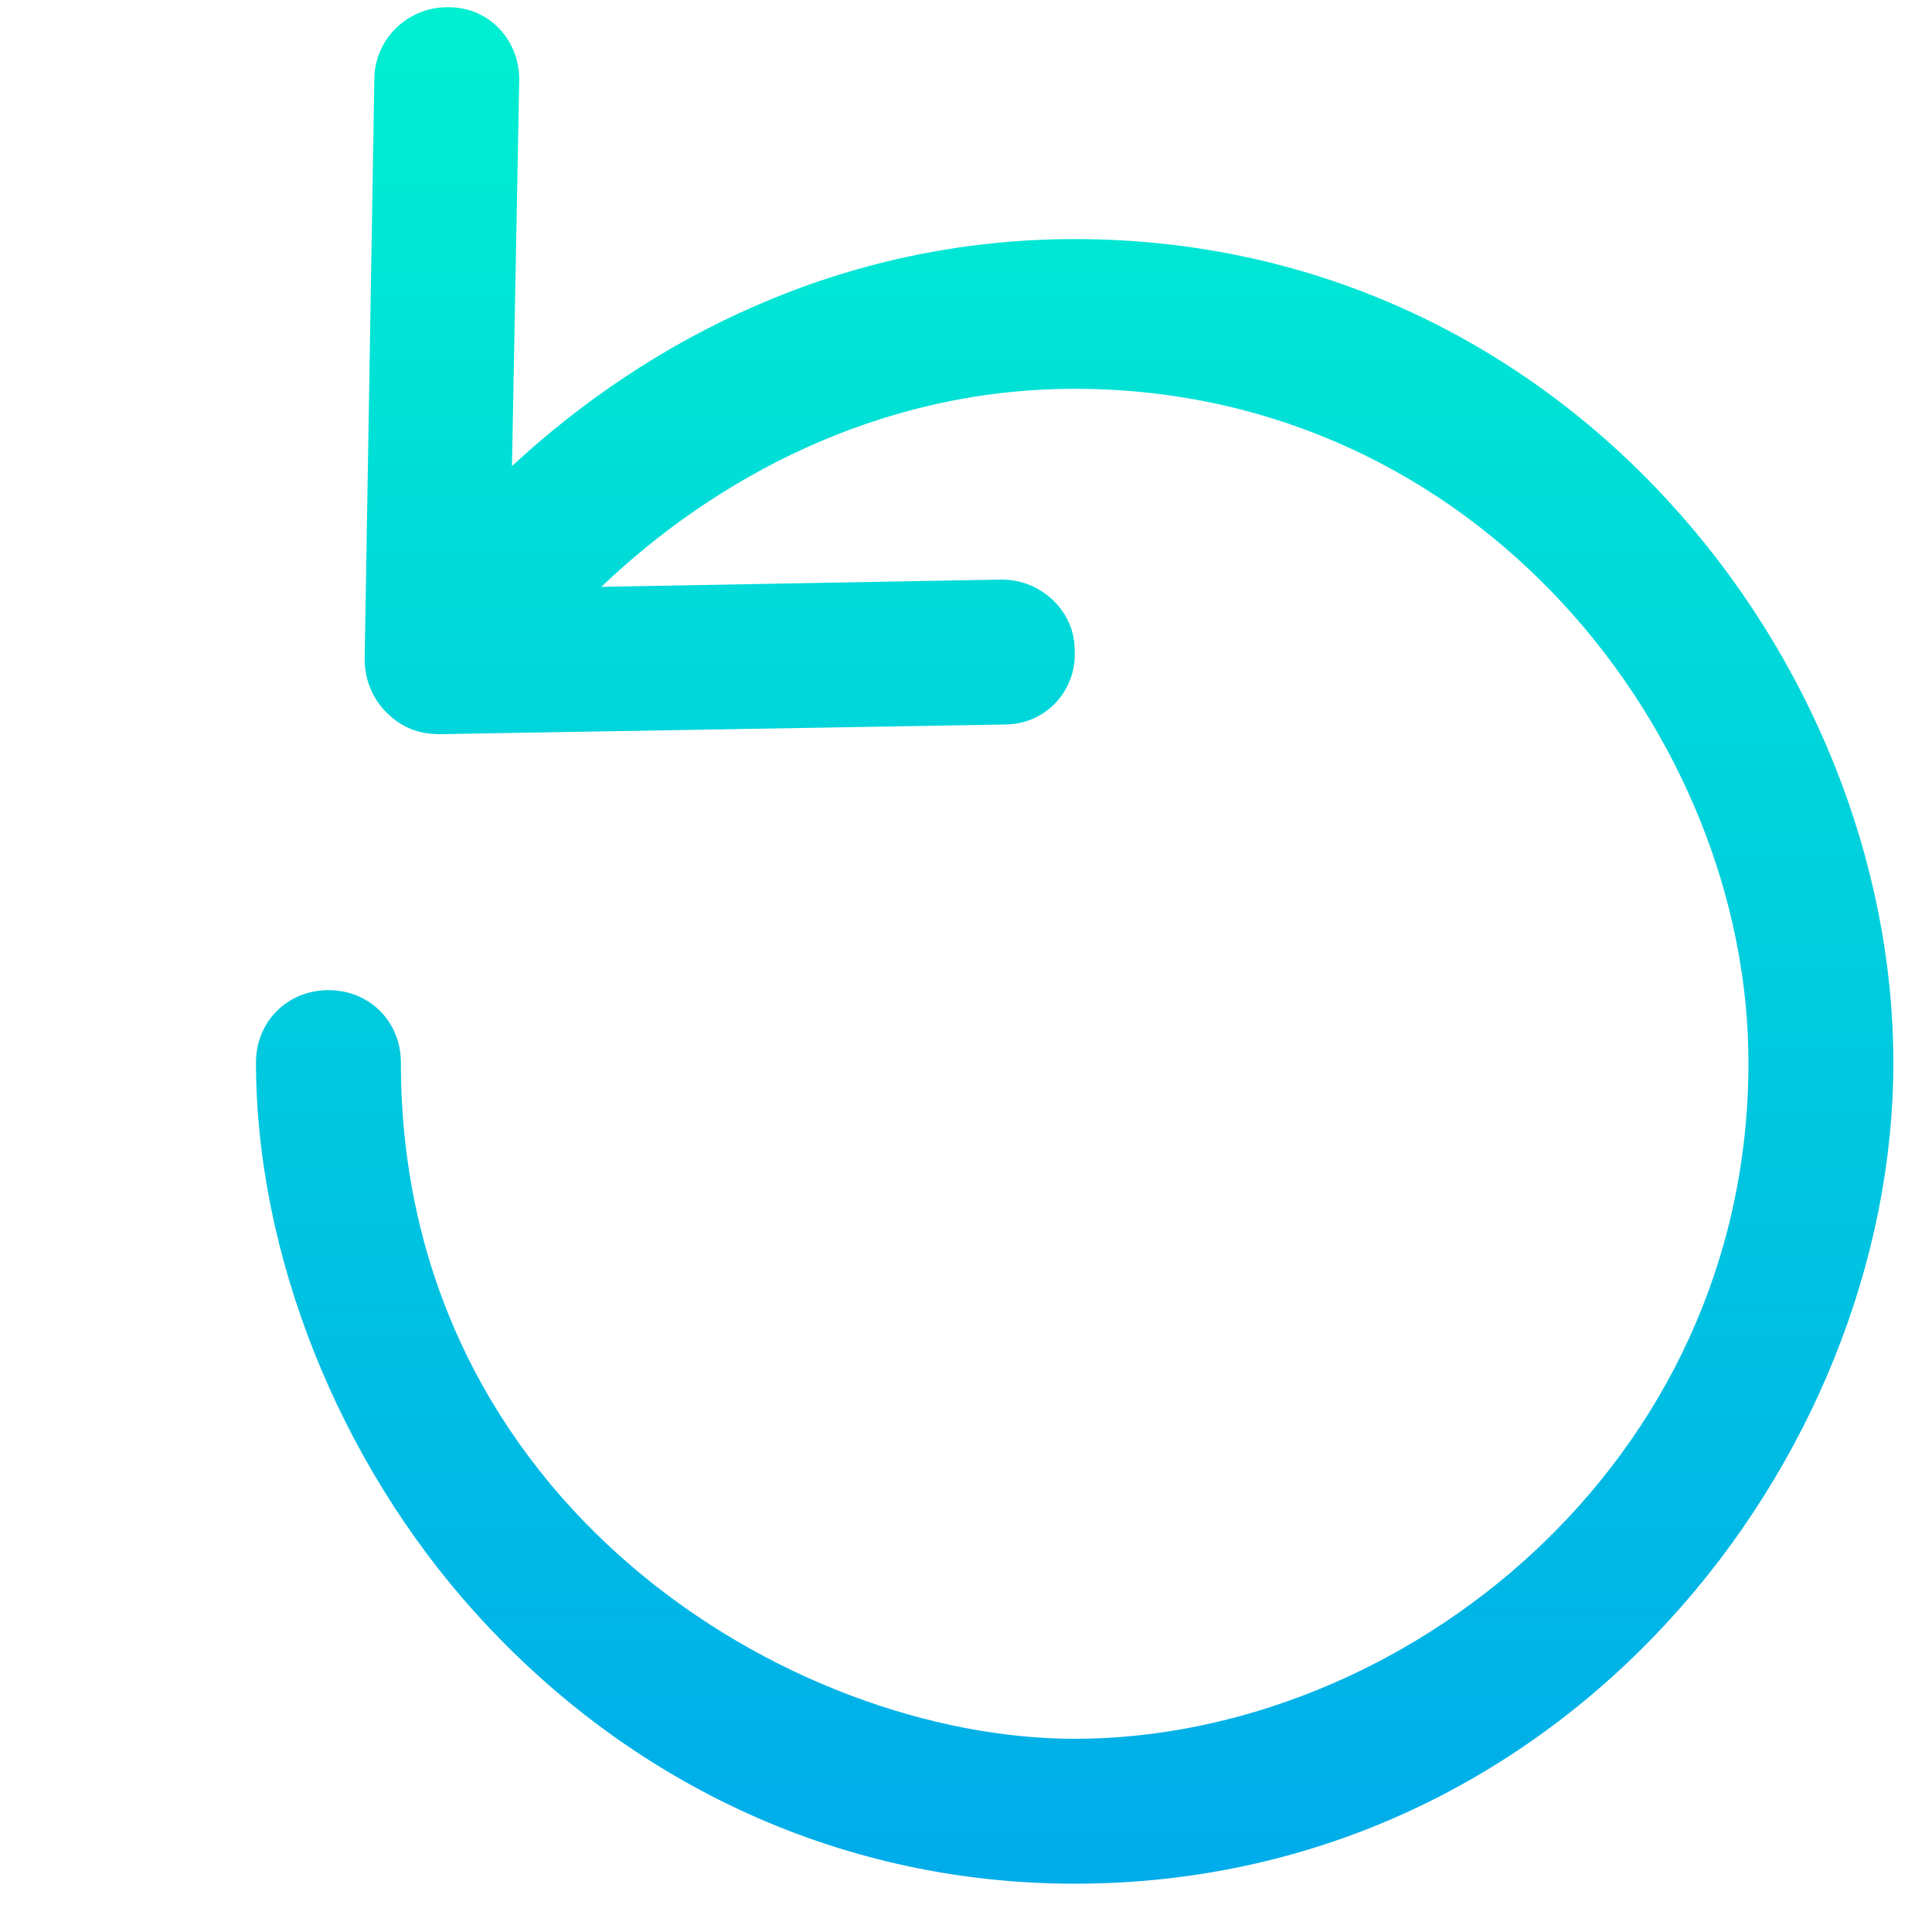
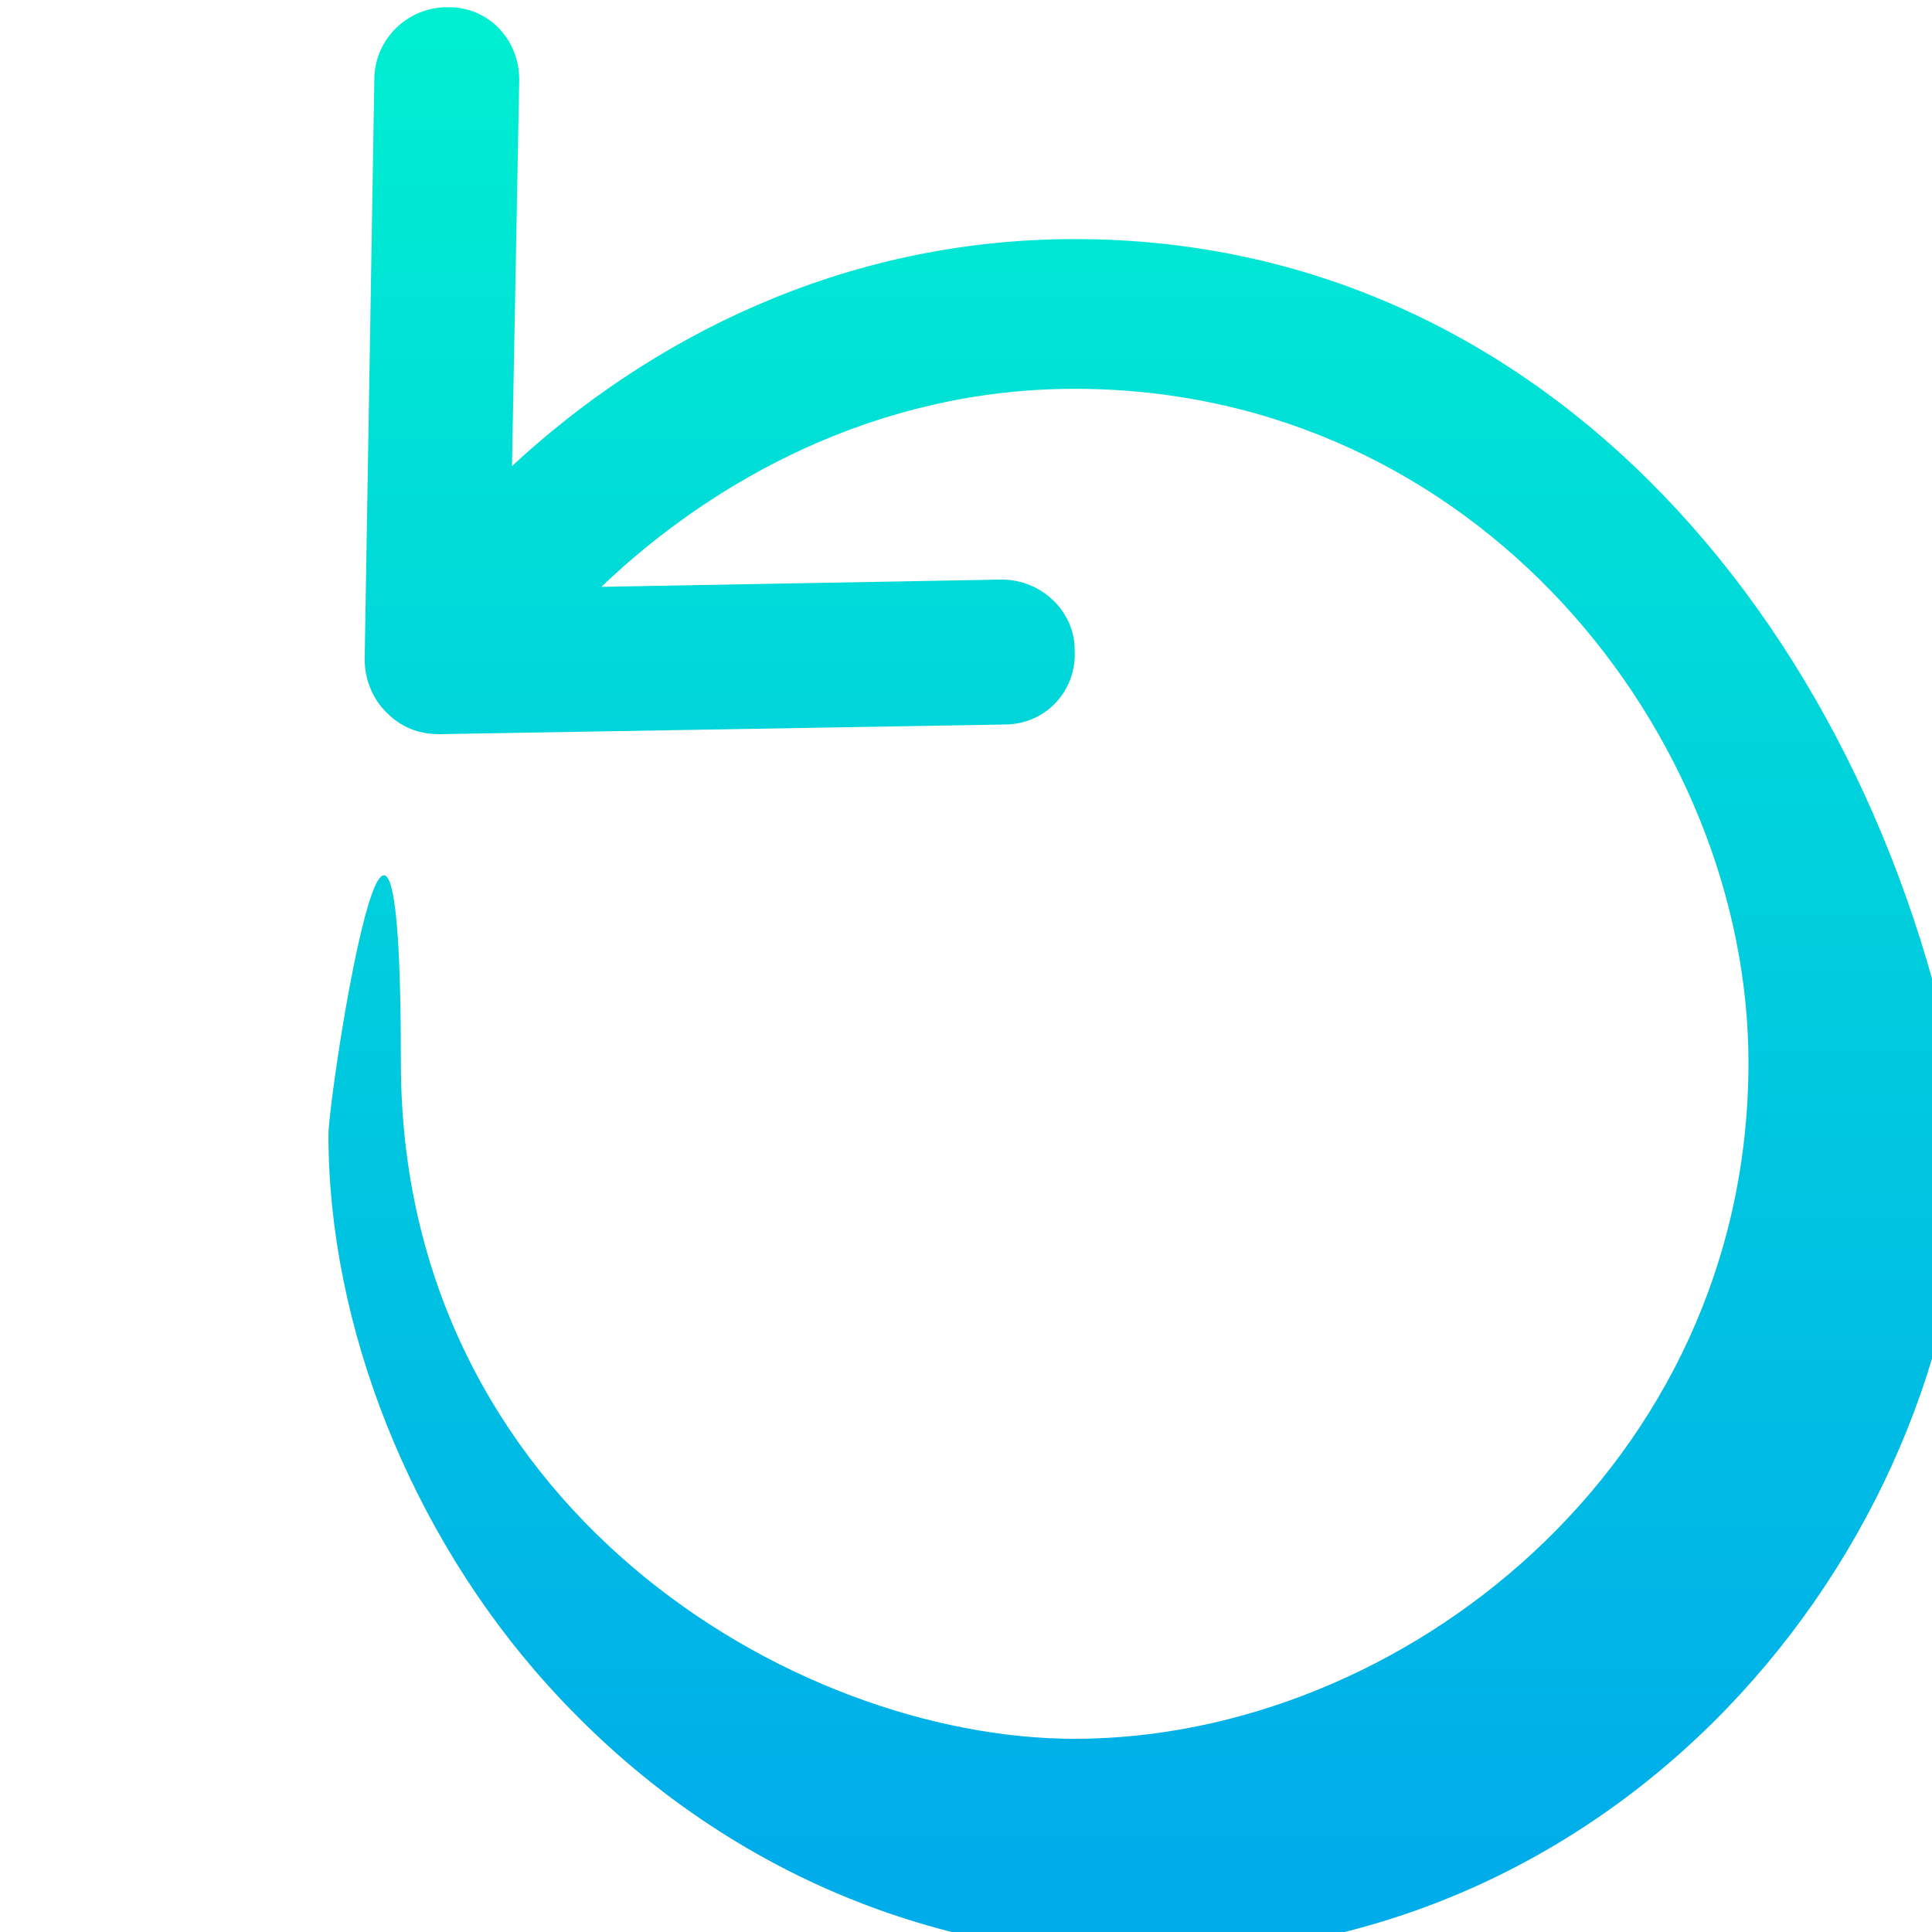
<svg xmlns="http://www.w3.org/2000/svg" version="1.1" id="Layer_1" x="0px" y="0px" viewBox="12 12 65 80" style="enable-background:new 10 10 80 80;" xml:space="preserve" width="512" height="512">
  <style type="text/css">
	.st0{fill:url(#SVGID_1_);}
</style>
  <linearGradient id="SVGID_1_" gradientUnits="userSpaceOnUse" x1="49" y1="12.2" x2="49" y2="89.8">
    <stop offset="0" style="stop-color:#00EFD1" />
    <stop offset="1" style="stop-color:#00ACEA" />
  </linearGradient>
-   <path class="st0" d="M49,21.9c-9.7,0-17.7,4.2-23.3,9.4l0.3-16c0-1.7-1.3-3-2.9-3c0,0,0,0-0.1,0c-1.6,0-3,1.3-3,3l-0.4,24  c0,0.8,0.3,1.6,0.9,2.2c0.6,0.6,1.3,0.9,2.2,0.9l23.4-0.4c1.7,0,3-1.4,2.9-3.1c0-1.6-1.4-2.9-3-2.9c0,0,0,0-0.1,0l-16.5,0.3  c4.6-4.4,11.4-8.2,19.6-8.2c16.7,0,27.9,14.4,27.9,27.9c0,16.7-14.4,28-27.9,28c-11.7,0-27.9-9.7-27.9-28c0-1.7-1.3-3-3-3  s-3,1.3-3,3c0,7.9,3.4,16.5,9.1,22.8c6.5,7.2,15.3,11.2,24.8,11.2c20.3,0,33.9-17.6,33.9-34C82.9,39.4,69.3,21.9,49,21.9z" />
+   <path class="st0" d="M49,21.9c-9.7,0-17.7,4.2-23.3,9.4l0.3-16c0-1.7-1.3-3-2.9-3c0,0,0,0-0.1,0c-1.6,0-3,1.3-3,3l-0.4,24  c0,0.8,0.3,1.6,0.9,2.2c0.6,0.6,1.3,0.9,2.2,0.9l23.4-0.4c1.7,0,3-1.4,2.9-3.1c0-1.6-1.4-2.9-3-2.9c0,0,0,0-0.1,0l-16.5,0.3  c4.6-4.4,11.4-8.2,19.6-8.2c16.7,0,27.9,14.4,27.9,27.9c0,16.7-14.4,28-27.9,28c-11.7,0-27.9-9.7-27.9-28s-3,1.3-3,3c0,7.9,3.4,16.5,9.1,22.8c6.5,7.2,15.3,11.2,24.8,11.2c20.3,0,33.9-17.6,33.9-34C82.9,39.4,69.3,21.9,49,21.9z" />
</svg>